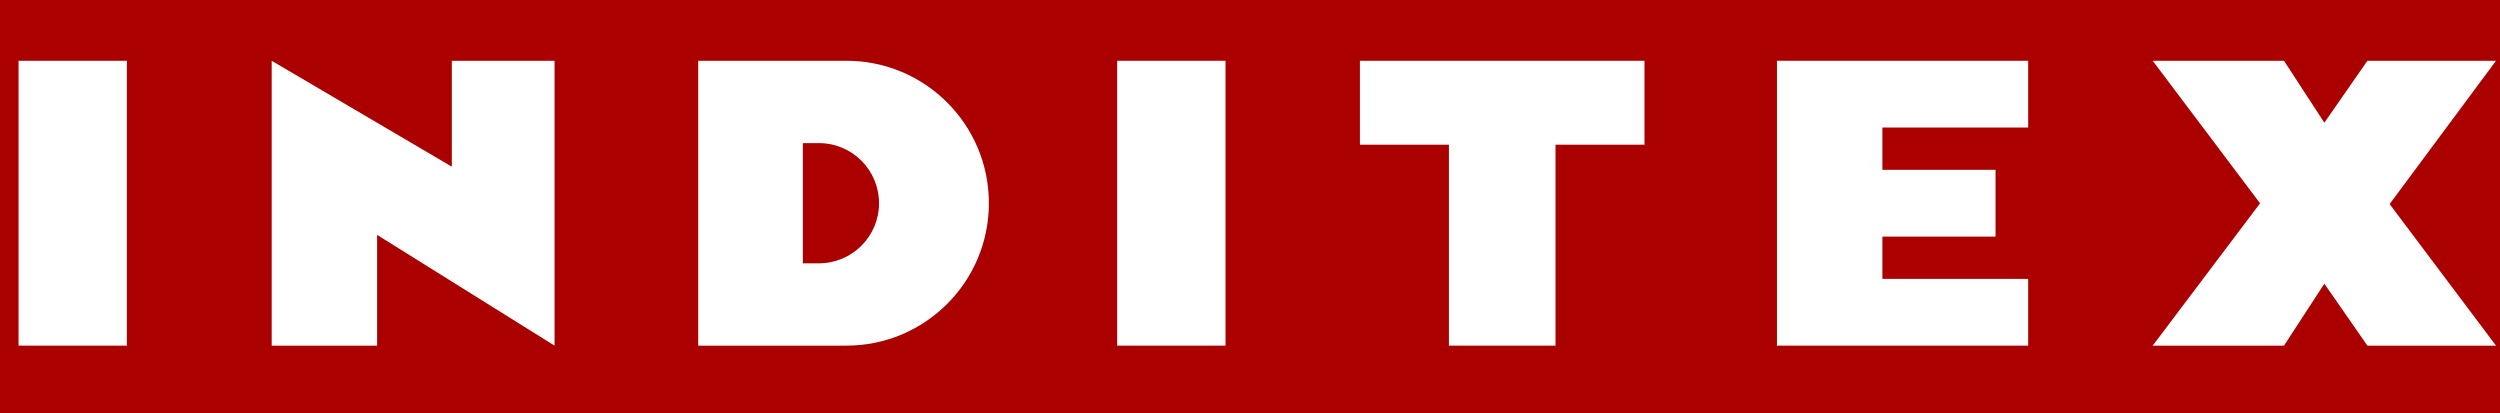
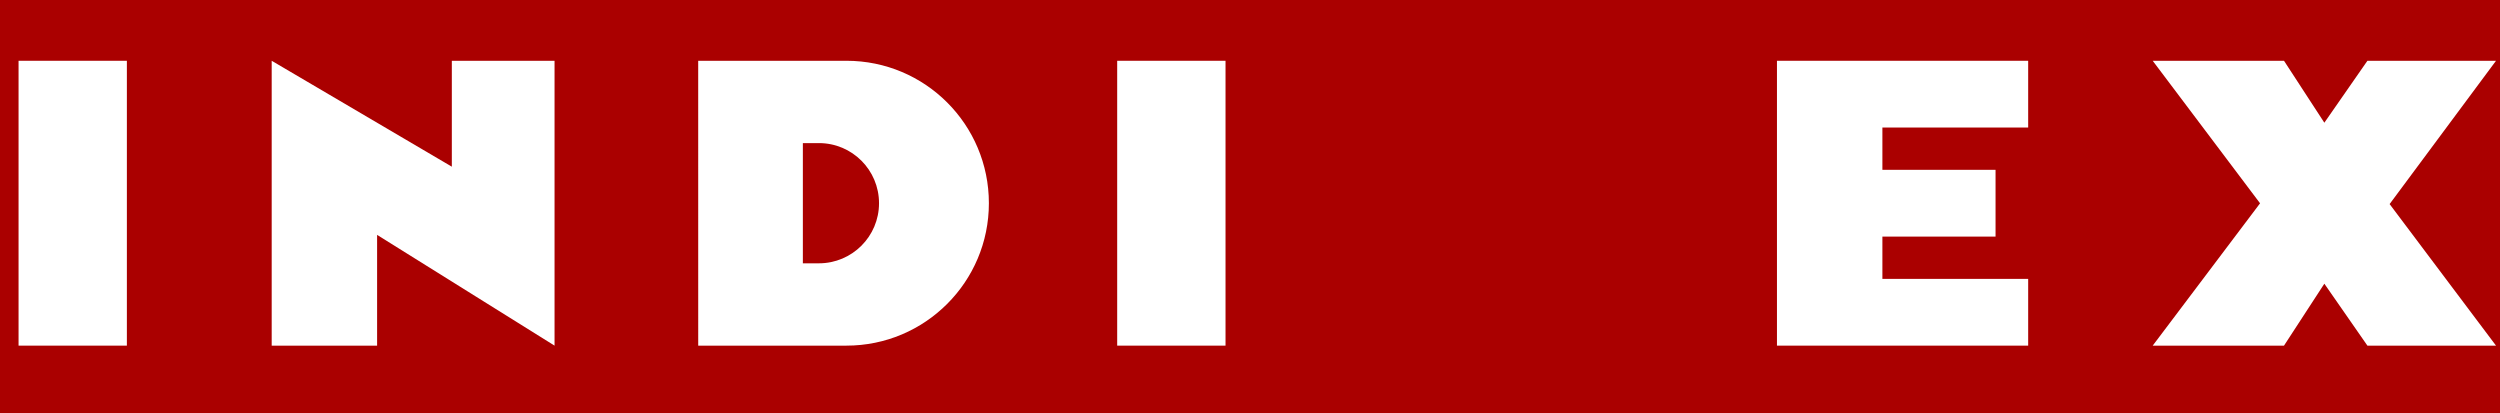
<svg xmlns="http://www.w3.org/2000/svg" version="1.0" width="751.252" height="124.228" id="svg2833" xml:space="preserve">
  <rect width="100%" height="100%" fill="#808080" stroke="none" />
  <defs id="defs2836" />
  <g transform="matrix(1.25,0,0,-1.25,0,1062.751)" id="g2842">
    <path d="M 0,850.201 L 603.836,850.201 L 603.836,-8.371 L 0,-8.371 L 0,850.201 z" id="path2846" style="fill:#aa0000;fill-opacity:1;fill-rule:evenodd;stroke:none" />
    <g transform="matrix(5.018,0,0,5.018,-840.284,-1558.638)" id="g2876">
      <path d="M 168.343,477.128 L 173.532,477.128 L 173.532,463.481 L 168.343,463.481 L 168.343,477.128 z" id="path2848" style="fill:#ffffff;fill-opacity:1;fill-rule:nonzero;stroke:none" />
      <path d="M 180.47,477.128 L 180.47,463.481 L 185.52,463.481 L 185.52,468.787 L 194.021,463.481 L 194.021,477.128 L 189.1,477.128 L 189.1,472.054 L 180.47,477.128 z" id="path2850" style="fill:#ffffff;fill-opacity:1;fill-rule:evenodd;stroke:none" />
      <path d="M 220.976,477.128 L 226.166,477.128 L 226.166,463.481 L 220.976,463.481 L 220.976,477.128 z" id="path2852" style="fill:#ffffff;fill-opacity:1;fill-rule:nonzero;stroke:none" />
-       <path d="M 232.604,477.128 L 246.238,477.128 L 246.238,473.108 L 241.975,473.108 L 241.975,463.481 L 236.868,463.481 L 236.868,473.108 L 232.604,473.108 L 232.604,477.128 z" id="path2854" style="fill:#ffffff;fill-opacity:1;fill-rule:nonzero;stroke:none" />
      <path d="M 257.635,471.904 L 263.056,471.904 L 263.056,468.705 L 257.635,468.705 L 257.635,466.679 L 264.619,466.679 L 264.619,463.481 L 257.635,463.481 L 252.584,463.481 L 252.584,477.128 L 264.619,477.128 L 264.619,473.93 L 257.635,473.93 L 257.635,471.904 z" id="path2856" style="fill:#ffffff;fill-opacity:1;fill-rule:nonzero;stroke:none" />
      <path d="M 281.935,470.263 L 287.032,463.481 L 280.871,463.481 L 278.808,466.448 L 276.875,463.481 L 270.585,463.481 L 275.728,470.3 L 270.585,477.128 L 276.875,477.128 L 278.808,474.161 L 280.871,477.128 L 287.032,477.128 L 281.935,470.263 z" id="path2858" style="fill:#ffffff;fill-opacity:1;fill-rule:evenodd;stroke:none" />
      <path d="M 205.917,467.425 L 205.917,473.184 L 206.688,473.184 C 208.278,473.184 209.566,471.895 209.566,470.304 C 209.566,468.714 208.277,467.425 206.687,467.425 L 205.917,467.425 z M 200.904,463.481 L 200.903,477.128 L 208.007,477.128 C 211.776,477.128 214.829,474.074 214.829,470.304 C 214.829,466.536 211.773,463.481 208.005,463.481 L 200.904,463.481 z" id="path2860" style="fill:#ffffff;fill-opacity:1;fill-rule:evenodd;stroke:none" />
    </g>
  </g>
</svg>